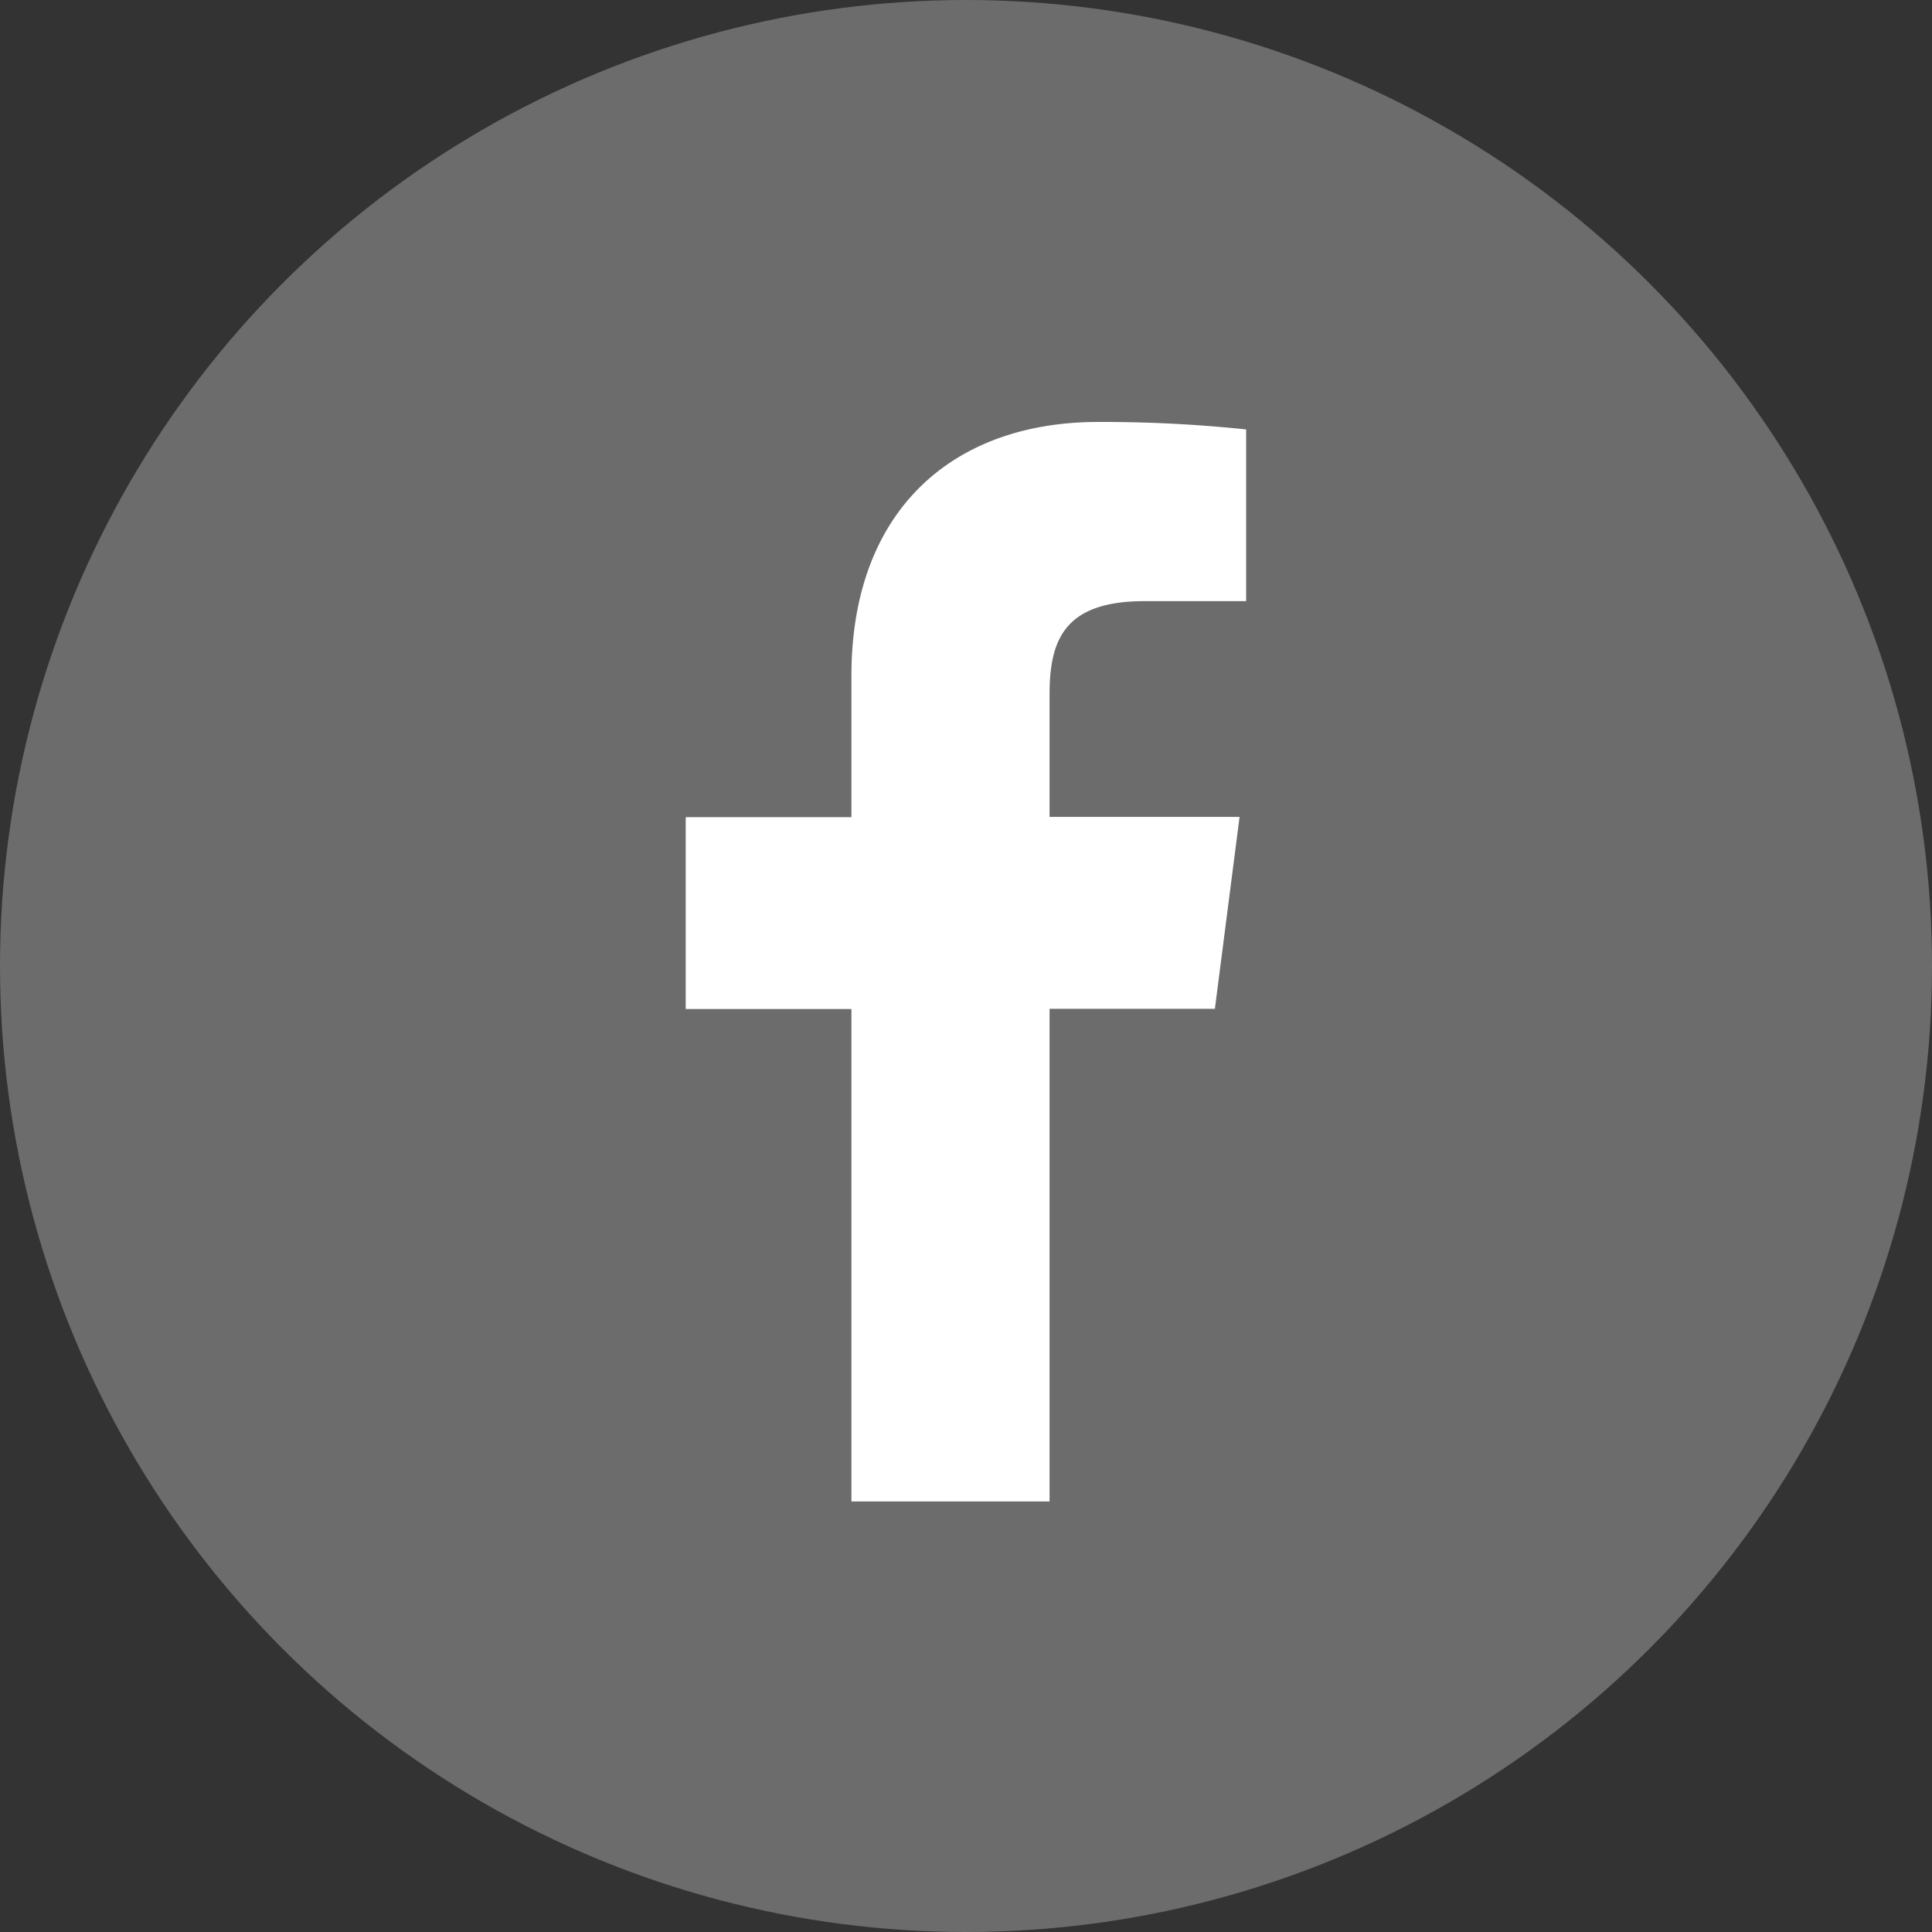
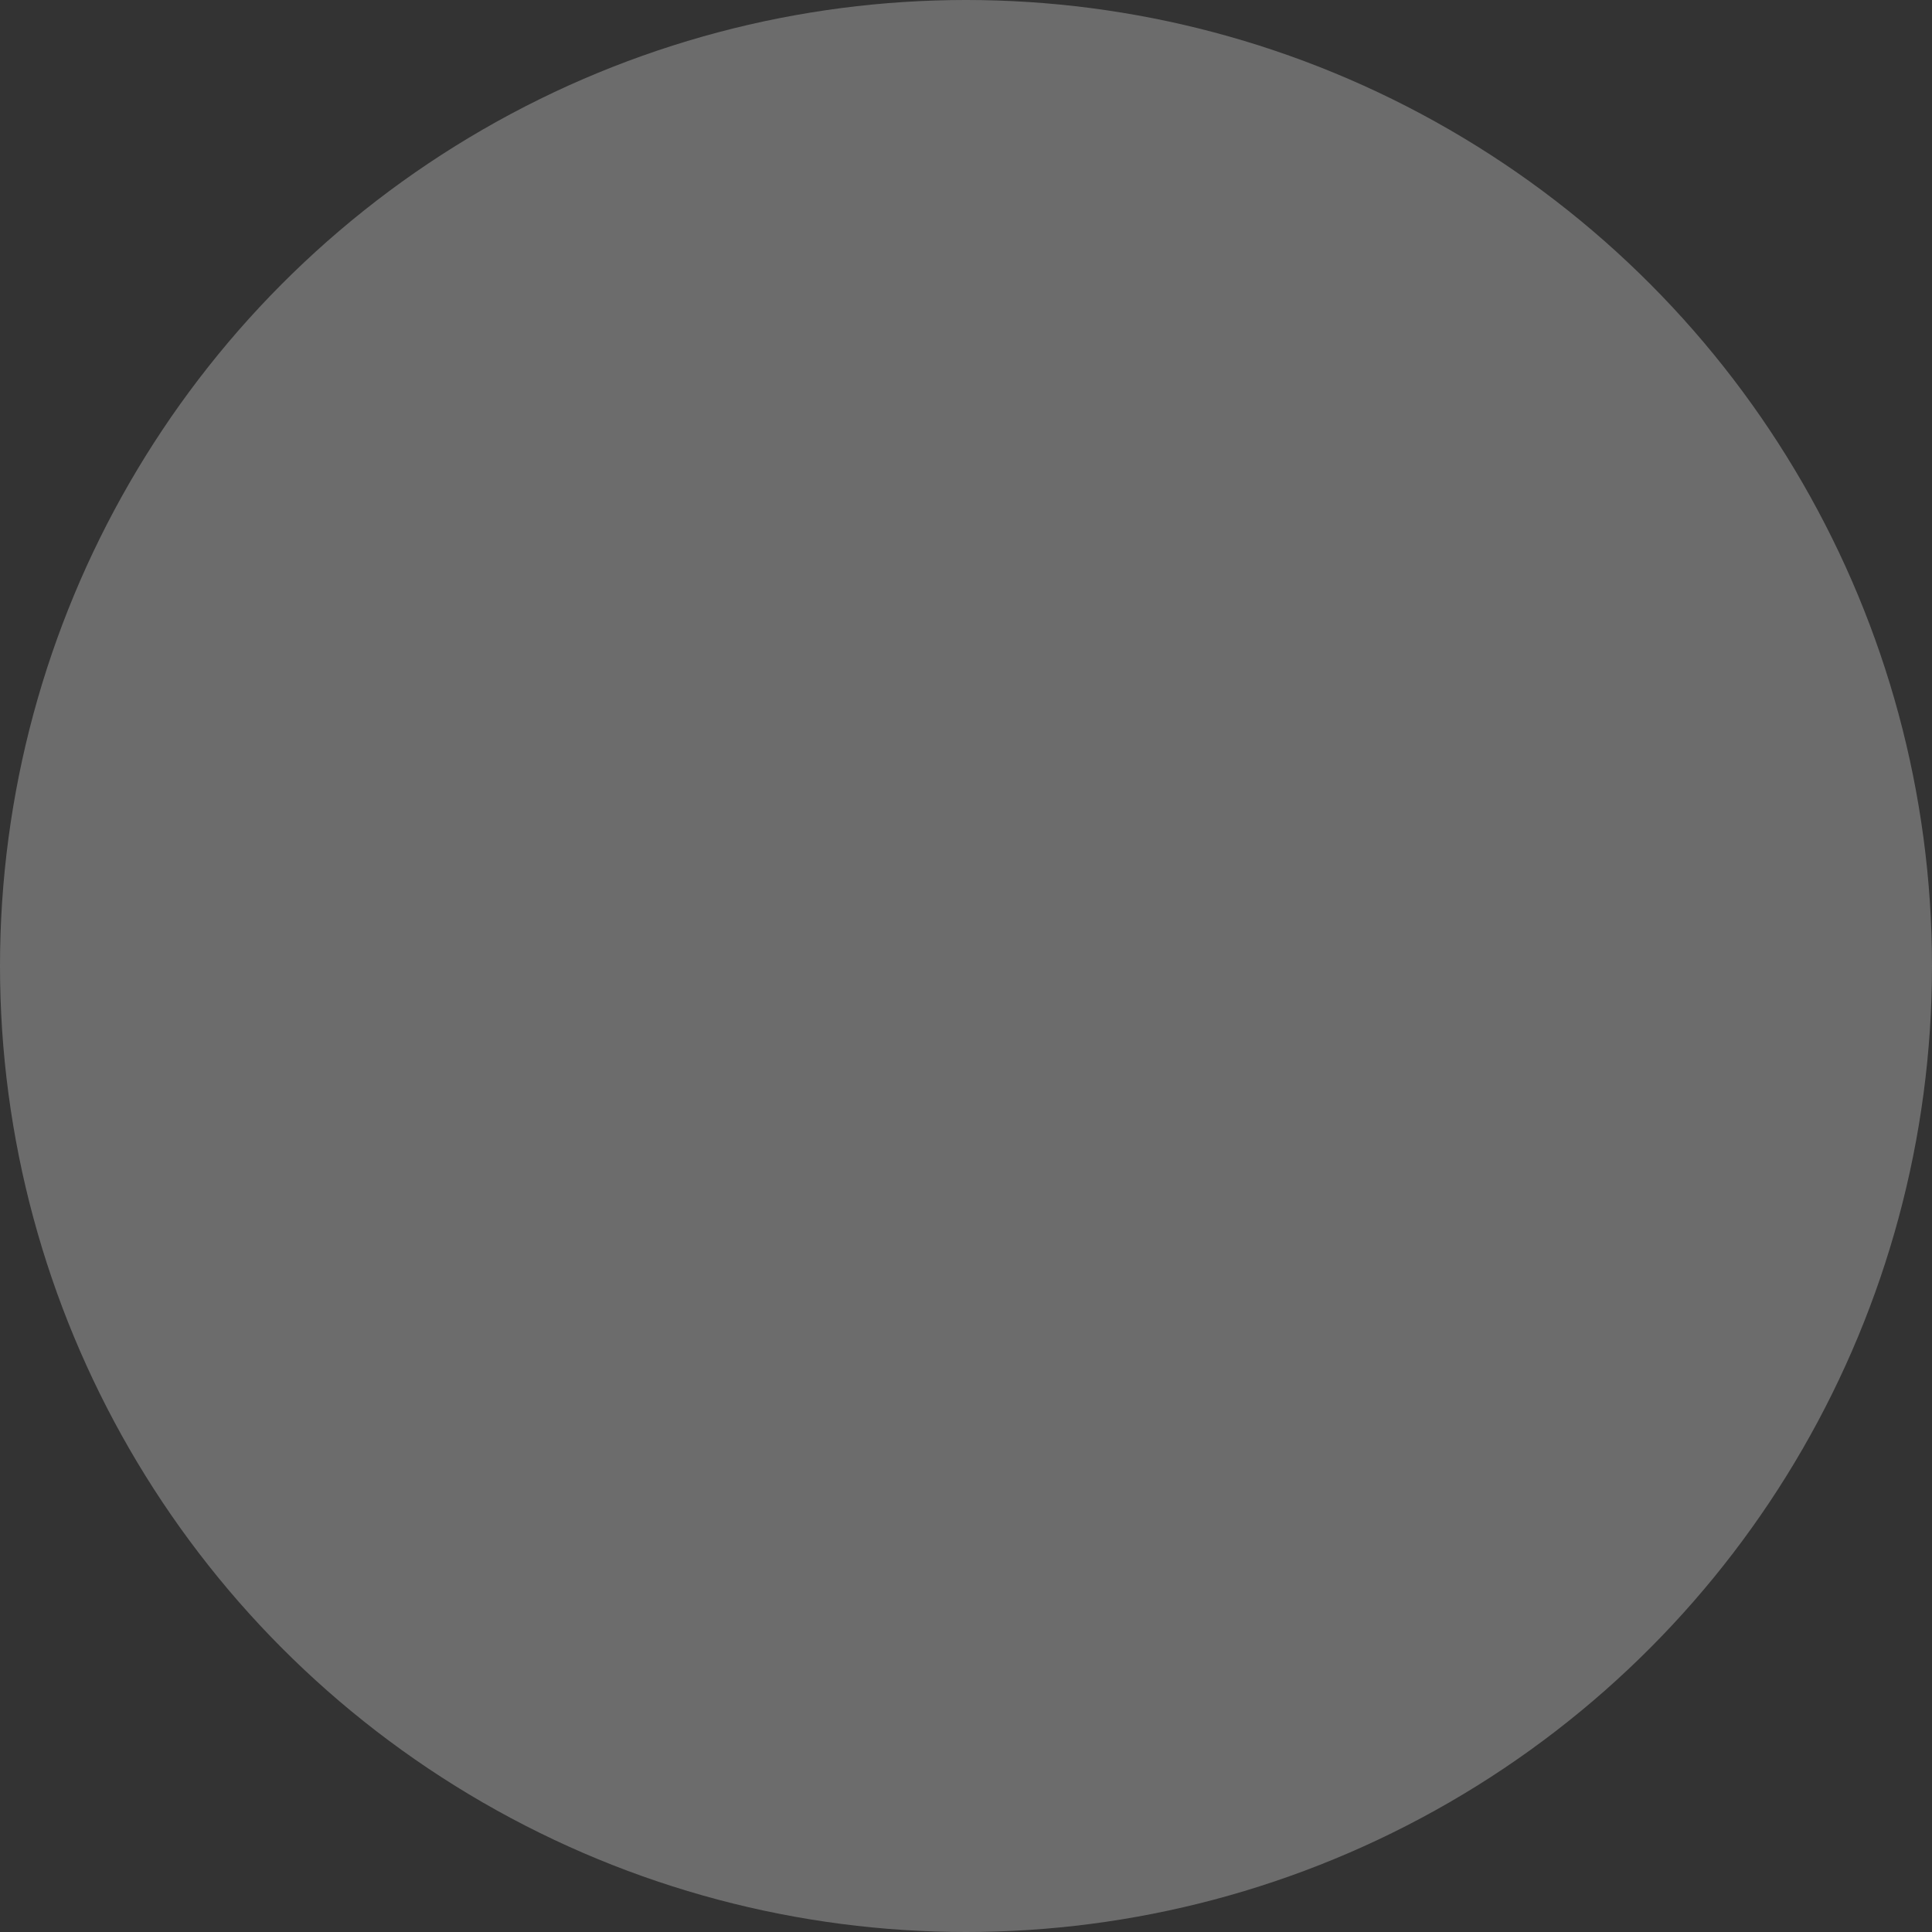
<svg xmlns="http://www.w3.org/2000/svg" width="40" height="40" viewBox="0 0 40 40">
  <rect x="0" y="0" width="40" height="40" fill="#333333" stroke="none" />
  <defs>
    <clipPath id="clip-path">
-       <rect id="長方形_141" data-name="長方形 141" width="11.607" height="22.35" fill="none" />
-     </clipPath>
+       </clipPath>
  </defs>
  <g id="グループ_479" data-name="グループ 479" transform="translate(-781 -11404)">
    <circle id="楕円形_5" data-name="楕円形 5" cx="20" cy="20" r="20" transform="translate(781 11404)" fill="#6c6c6c" />
    <g id="グループ_315" data-name="グループ 315" transform="translate(795.197 11412.736)">
      <g id="グループ_314" data-name="グループ 314" transform="translate(0 0)" clip-path="url(#clip-path)">
-         <path id="パス_641" data-name="パス 641" d="M7.533,22.35v-10.2h3.423l.511-3.973H7.533V5.644c0-1.15.32-1.934,1.97-1.934h2.1V.155A28.51,28.51,0,0,0,8.542,0C5.508,0,3.431,1.85,3.431,5.251V8.182H0v3.973H3.431v10.2Z" transform="translate(0 0)" fill="#fff" />
+         <path id="パス_641" data-name="パス 641" d="M7.533,22.35v-10.2l.511-3.973H7.533V5.644c0-1.15.32-1.934,1.97-1.934h2.1V.155A28.51,28.51,0,0,0,8.542,0C5.508,0,3.431,1.85,3.431,5.251V8.182H0v3.973H3.431v10.2Z" transform="translate(0 0)" fill="#fff" />
      </g>
    </g>
  </g>
</svg>